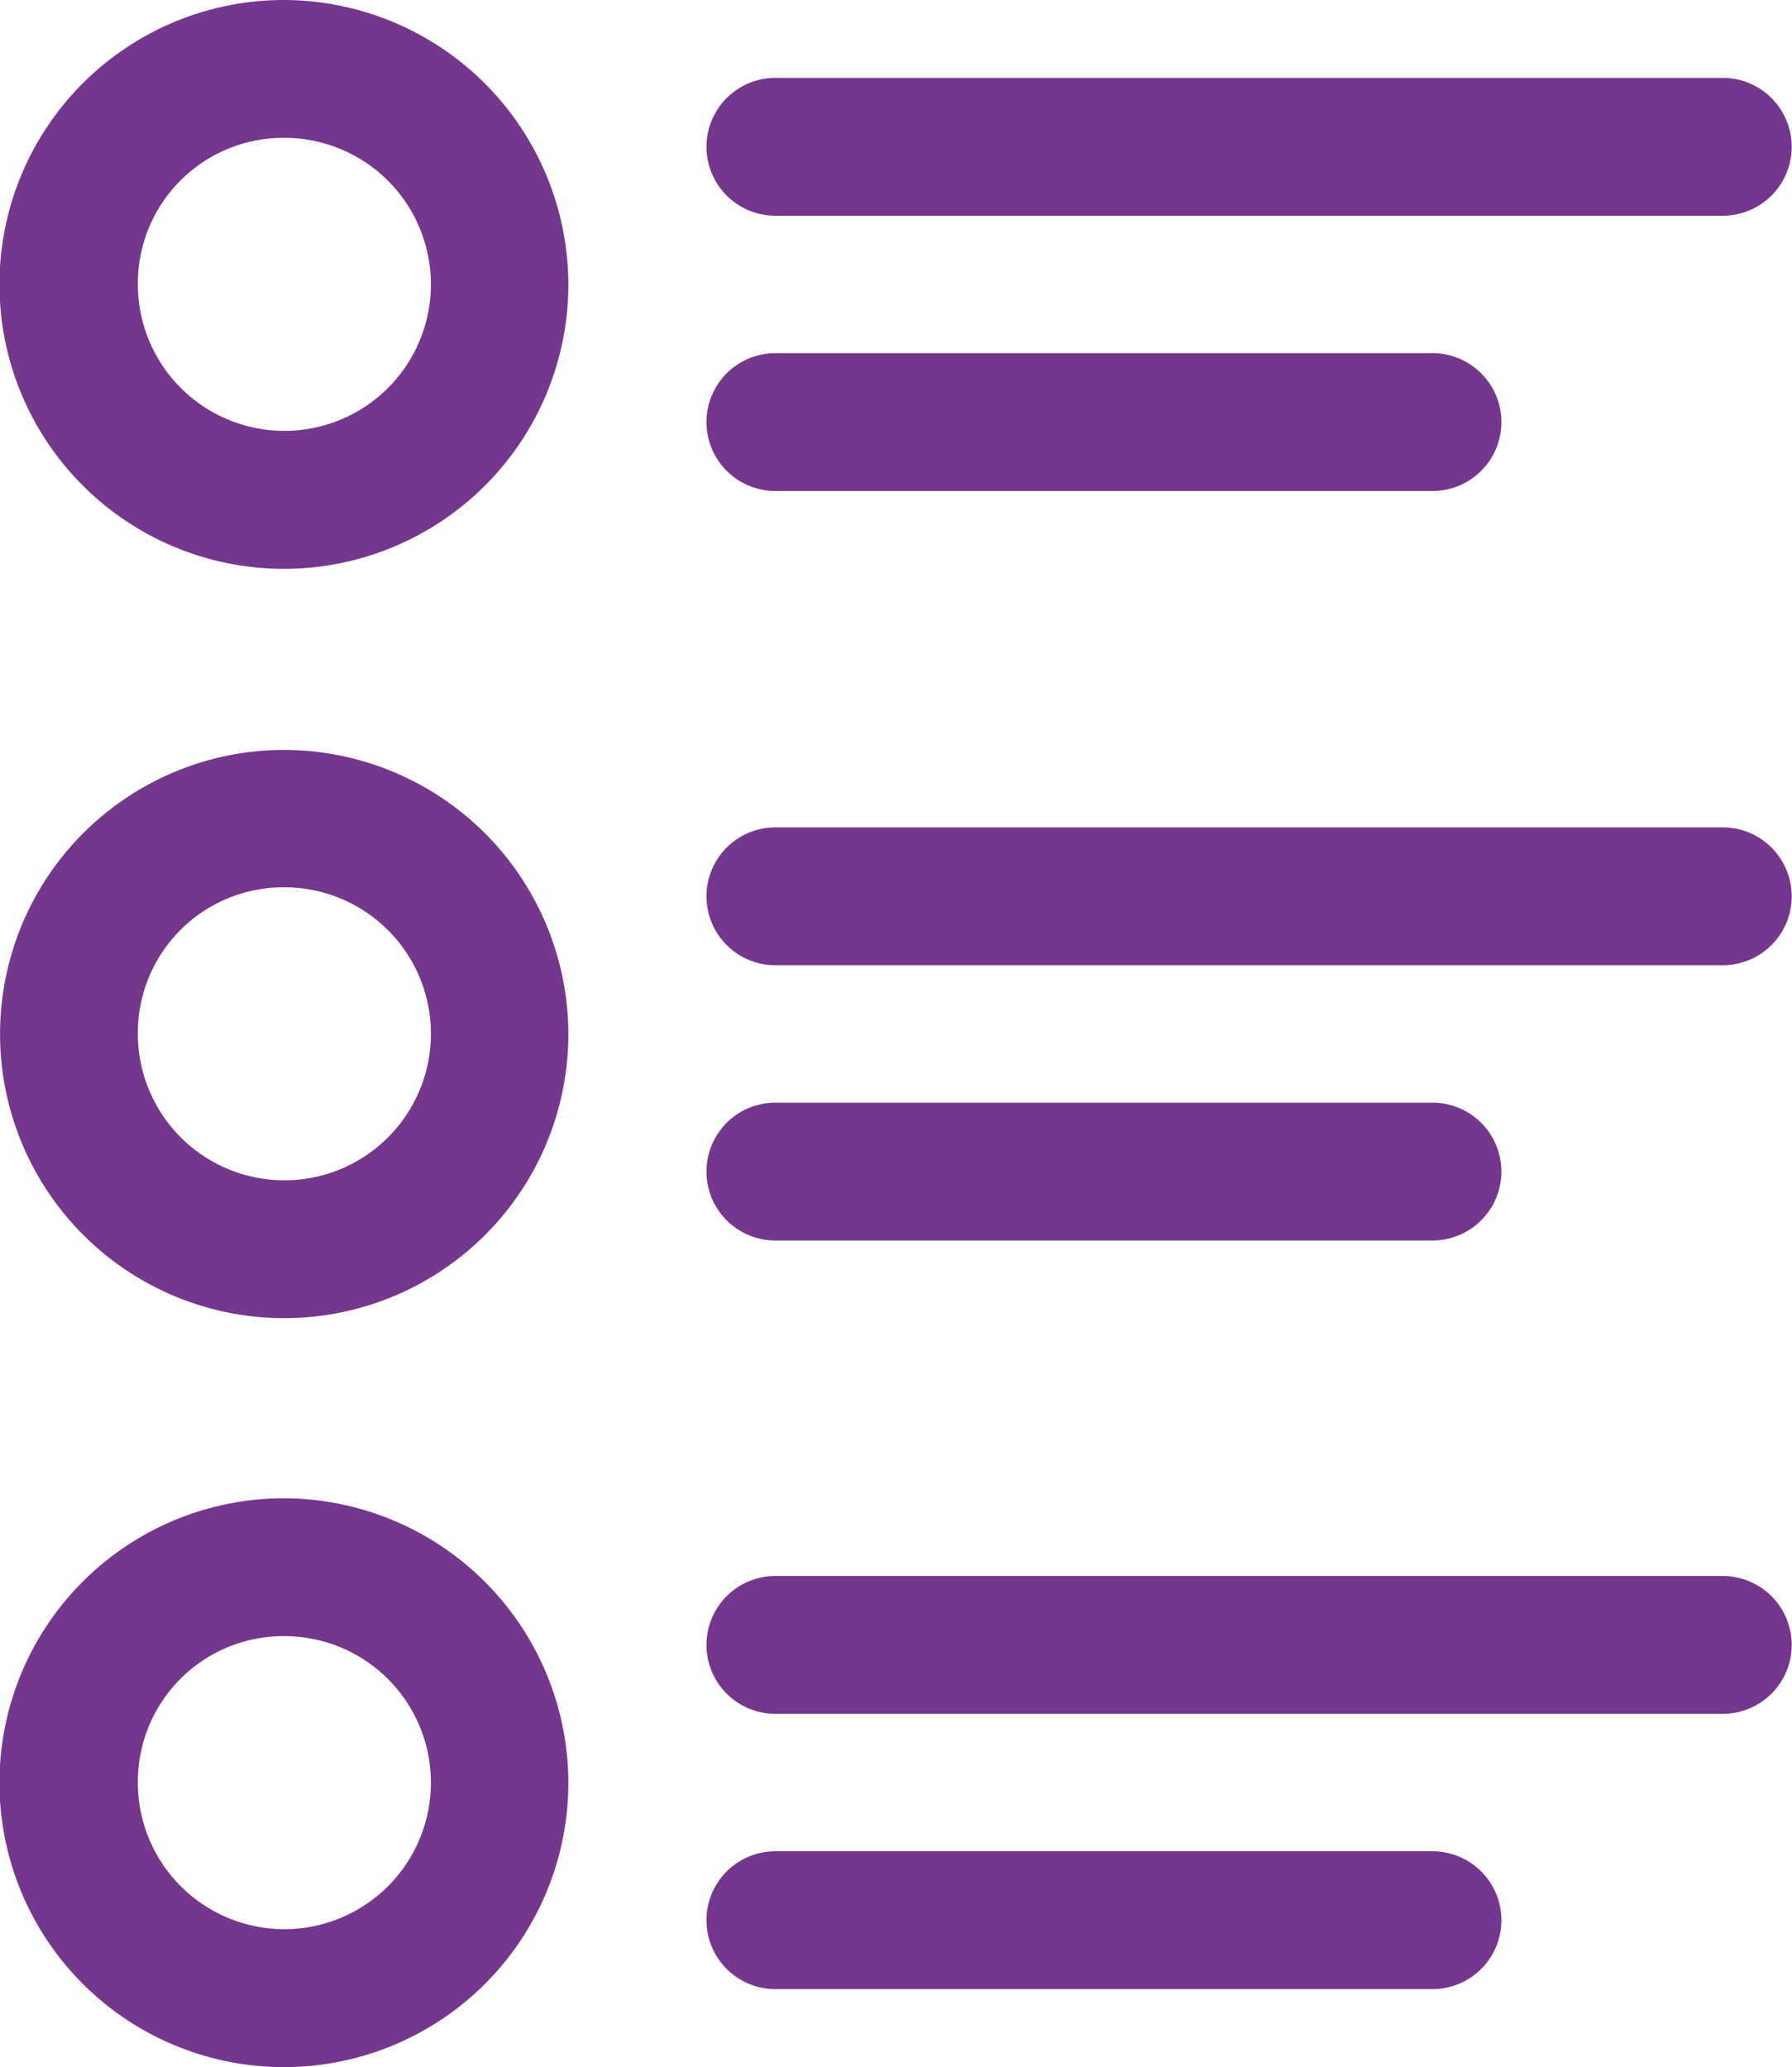
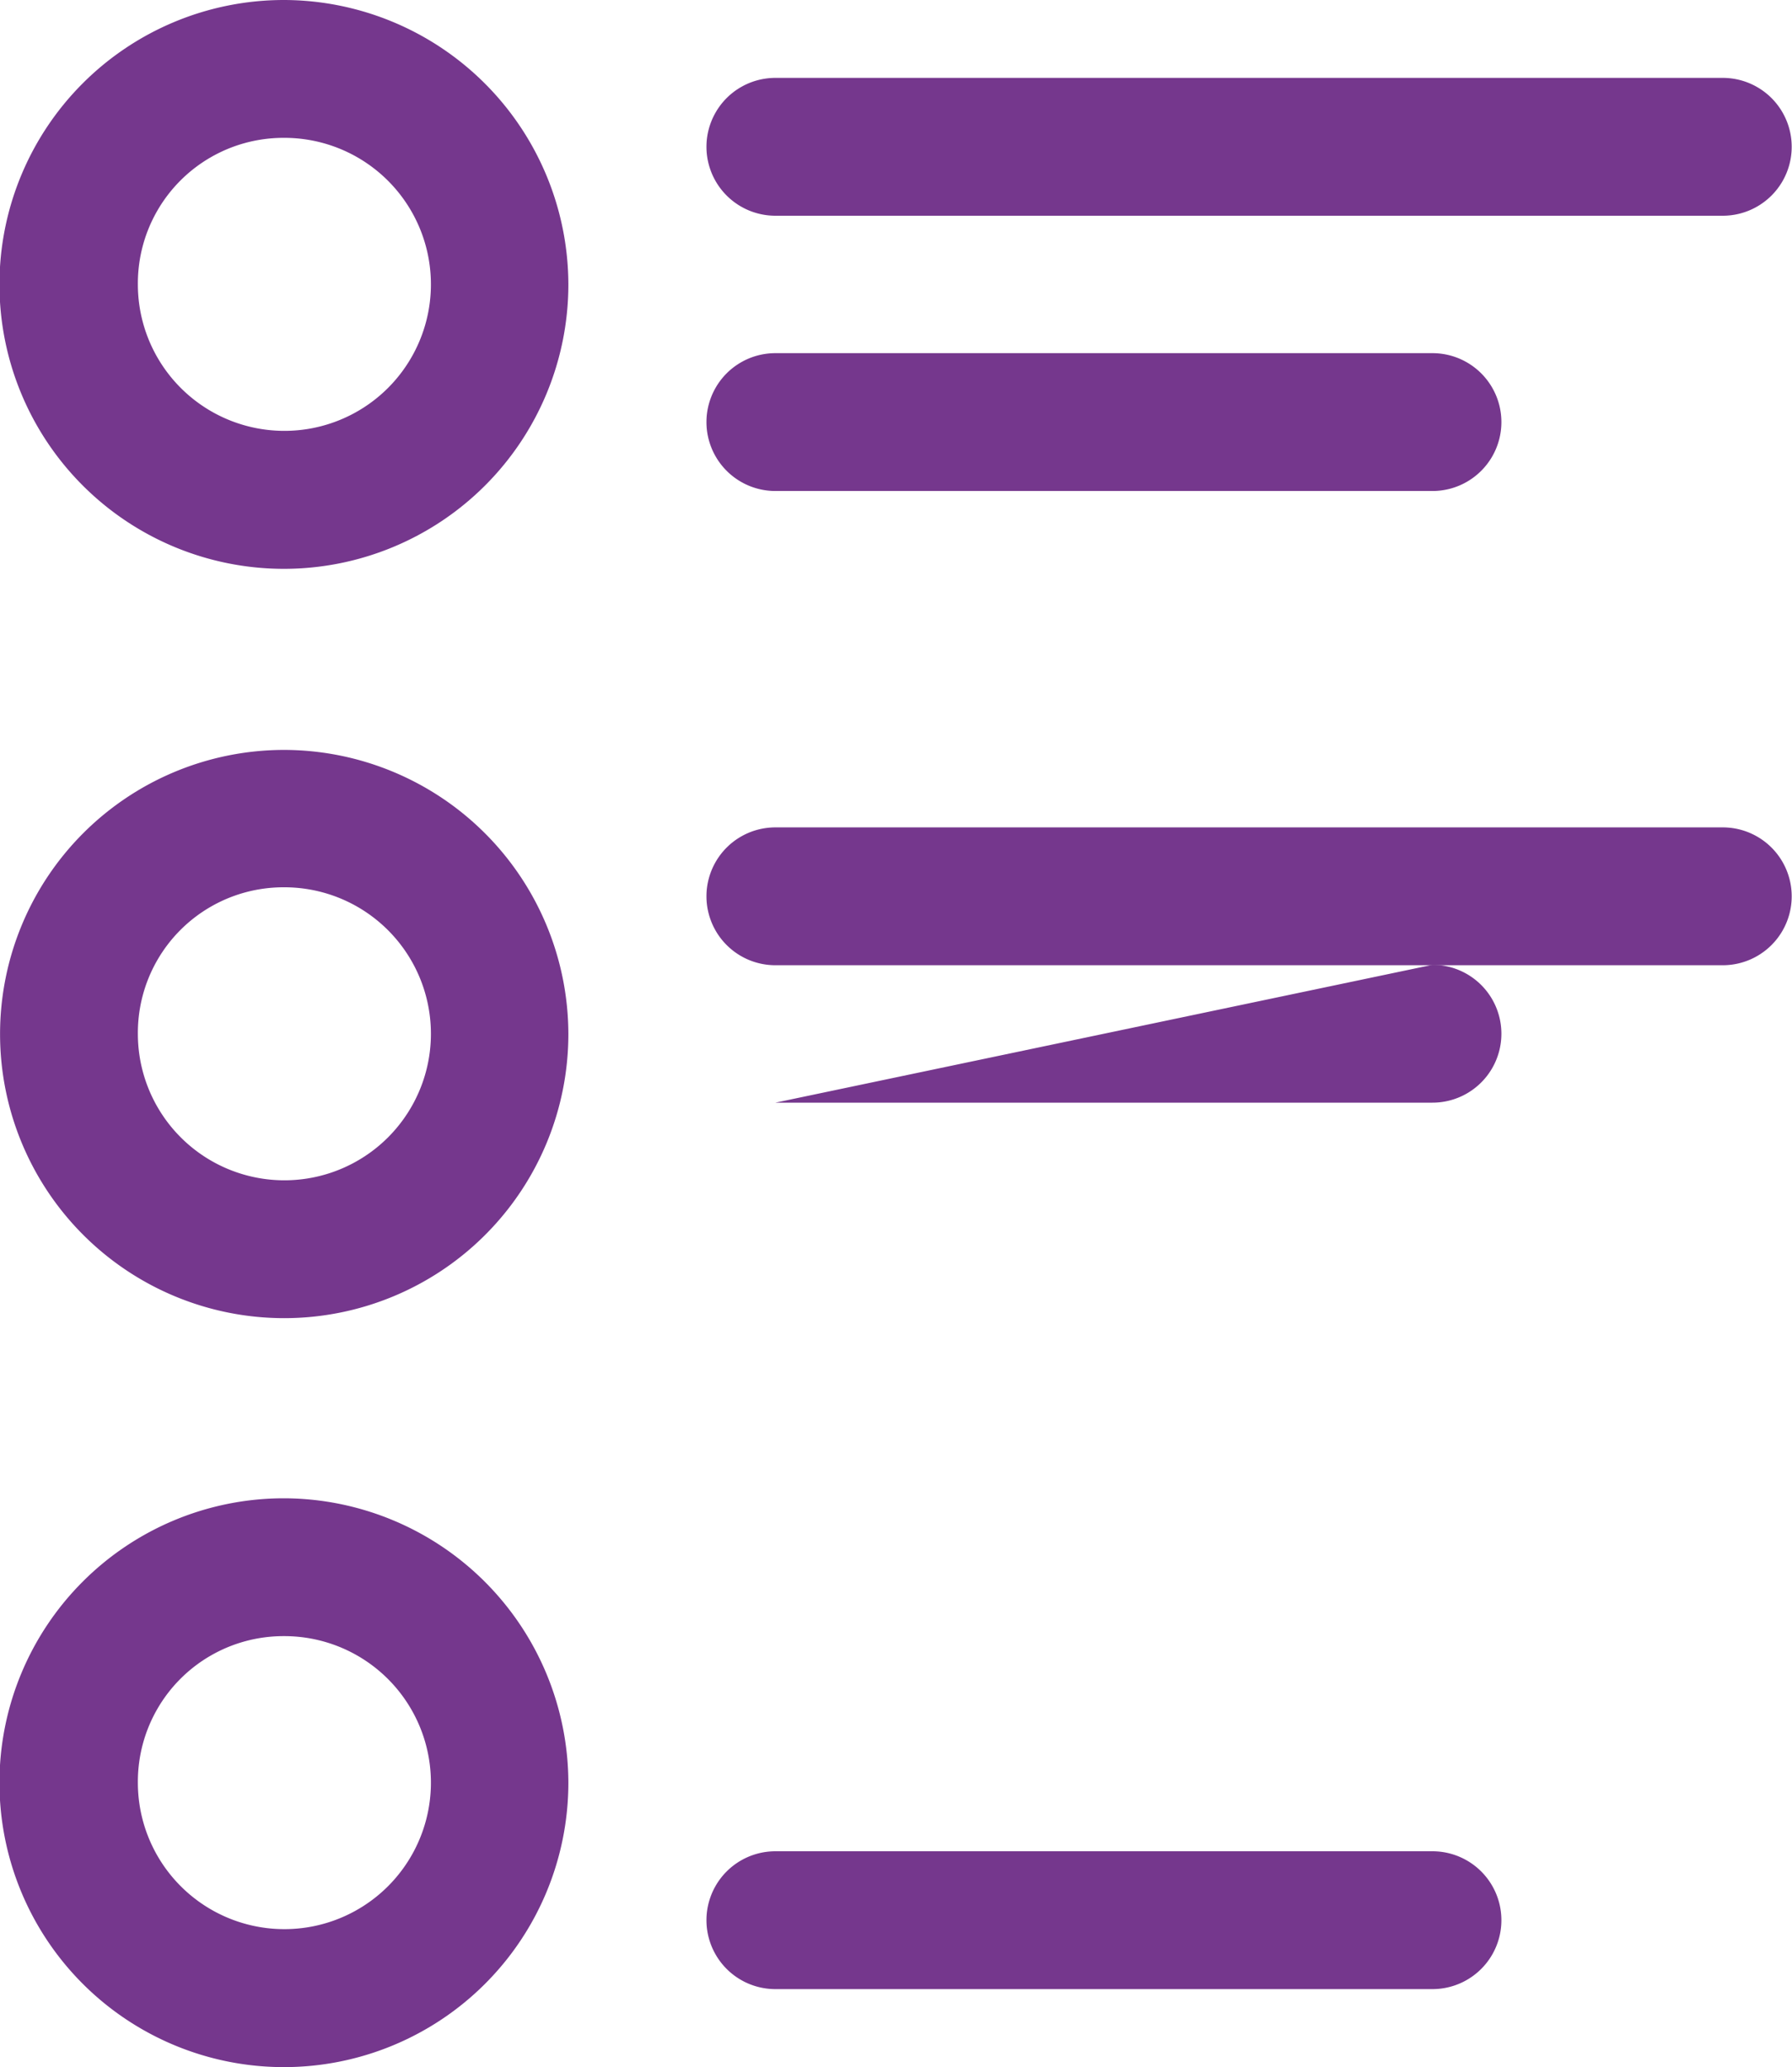
<svg xmlns="http://www.w3.org/2000/svg" width="30" height="34.61" viewBox="0 0 30 34.61">
  <g id="layer1" transform="translate(-33.816 -30.881)">
    <path id="path150971" d="M38.569,30.881a4.762,4.762,0,1,0,4.762,4.762,4.773,4.773,0,0,0-4.762-4.762Zm0,2.308a2.453,2.453,0,1,1-2.445,2.453,2.437,2.437,0,0,1,2.445-2.453Z" transform="translate(0 0)" fill="#75378d" />
    <path id="path150974" d="M38.569,36.633a4.762,4.762,0,1,0,4.762,4.762A4.773,4.773,0,0,0,38.569,36.633Zm0,2.308a2.453,2.453,0,1,1-2.445,2.453A2.437,2.437,0,0,1,38.569,38.941Z" transform="translate(0 19.334)" fill="#75378d" />
    <path id="path150976" d="M38.569,33.76a4.757,4.757,0,1,0,4.762,4.753A4.766,4.766,0,0,0,38.569,33.76Zm0,2.3a2.453,2.453,0,1,1-2.445,2.453A2.437,2.437,0,0,1,38.569,36.06Z" transform="translate(0 9.677)" fill="#75378d" />
    <path id="path151034" d="M37.685,31.18a1.154,1.154,0,1,0,0,2.308h15.86a1.154,1.154,0,1,0,0-2.308Z" transform="translate(9.112 1.005)" fill="#75378d" />
    <path id="path151036" d="M37.685,32.237a1.154,1.154,0,1,0,0,2.308h11a1.154,1.154,0,0,0,0-2.308Z" transform="translate(9.112 4.557)" fill="#75378d" />
    <path id="path151050" d="M37.685,34.057a1.154,1.154,0,1,0,0,2.308h15.86a1.154,1.154,0,1,0,0-2.308Z" transform="translate(9.112 10.677)" fill="#75378d" />
-     <path id="path151052" d="M37.685,35.114a1.154,1.154,0,1,0,0,2.308h11a1.154,1.154,0,0,0,0-2.308Z" transform="translate(9.112 14.229)" fill="#75378d" />
-     <path id="path151056" d="M37.685,36.931a1.154,1.154,0,1,0,0,2.308h15.86a1.154,1.154,0,1,0,0-2.308Z" transform="translate(9.112 20.337)" fill="#75378d" />
+     <path id="path151052" d="M37.685,35.114h11a1.154,1.154,0,0,0,0-2.308Z" transform="translate(9.112 14.229)" fill="#75378d" />
    <path id="path151058" d="M37.685,37.988a1.154,1.154,0,1,0,0,2.308h11a1.154,1.154,0,0,0,0-2.308Z" transform="translate(9.112 23.889)" fill="#75378d" />
  </g>
</svg>